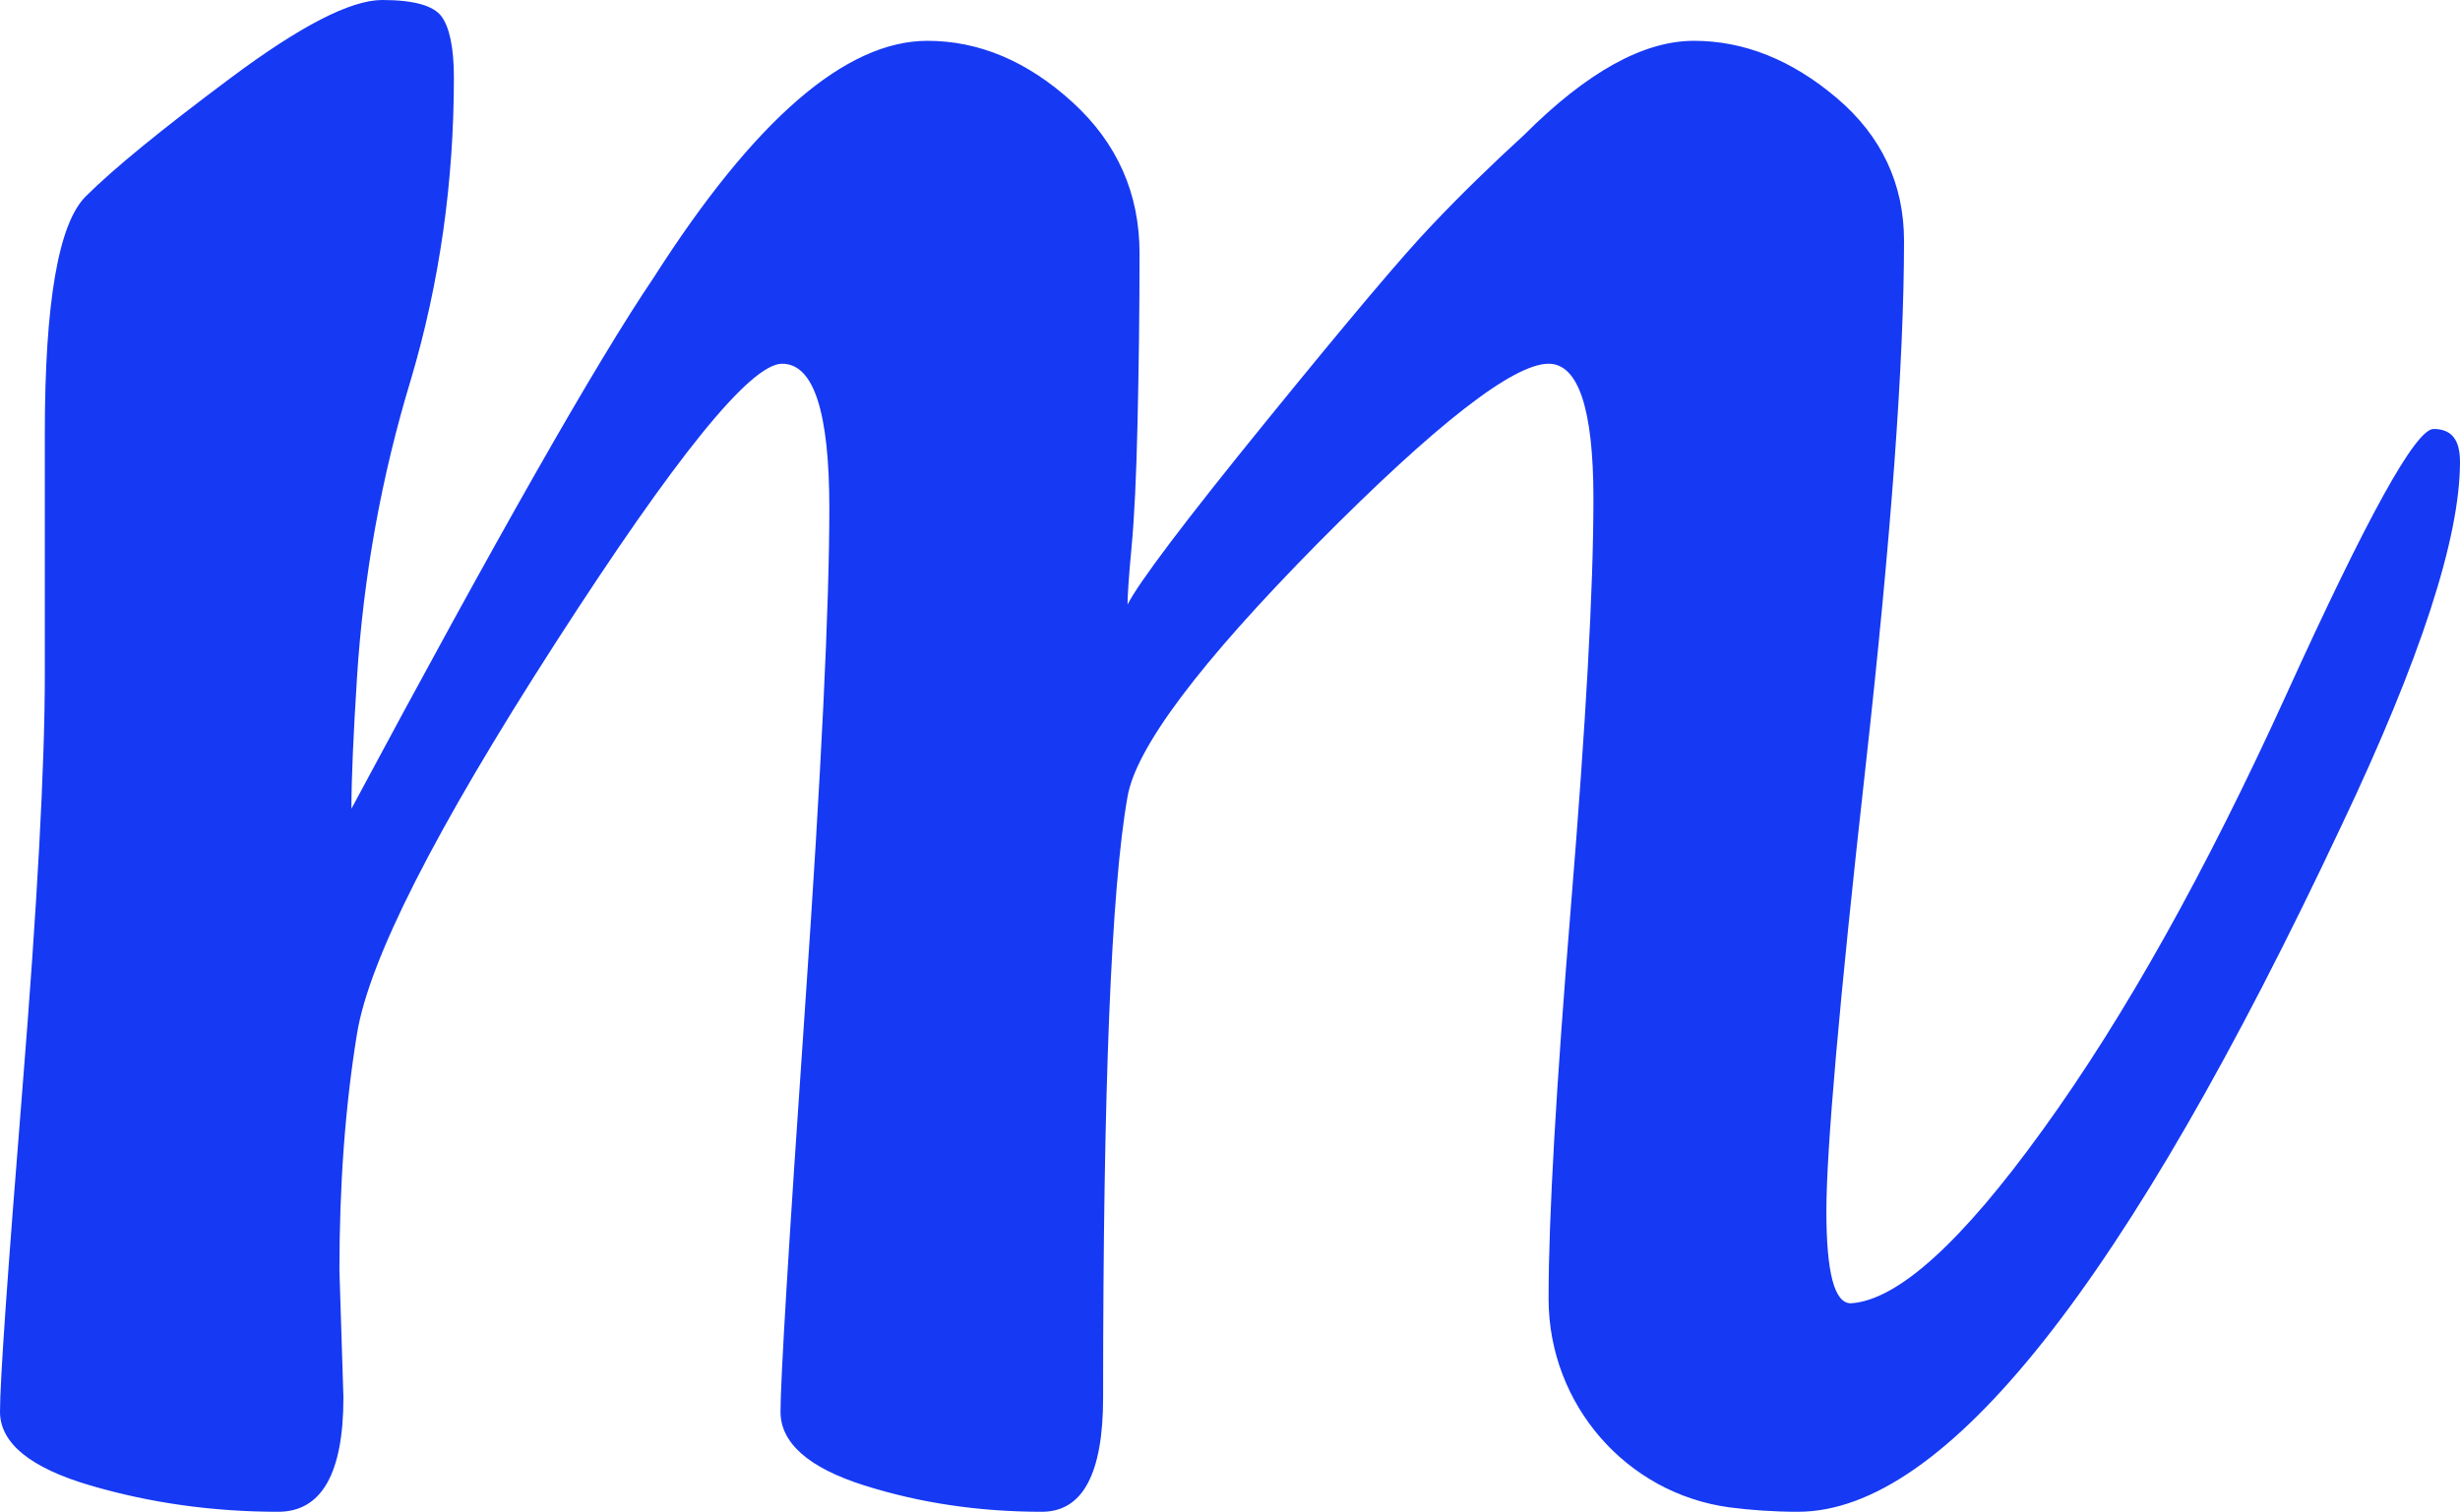
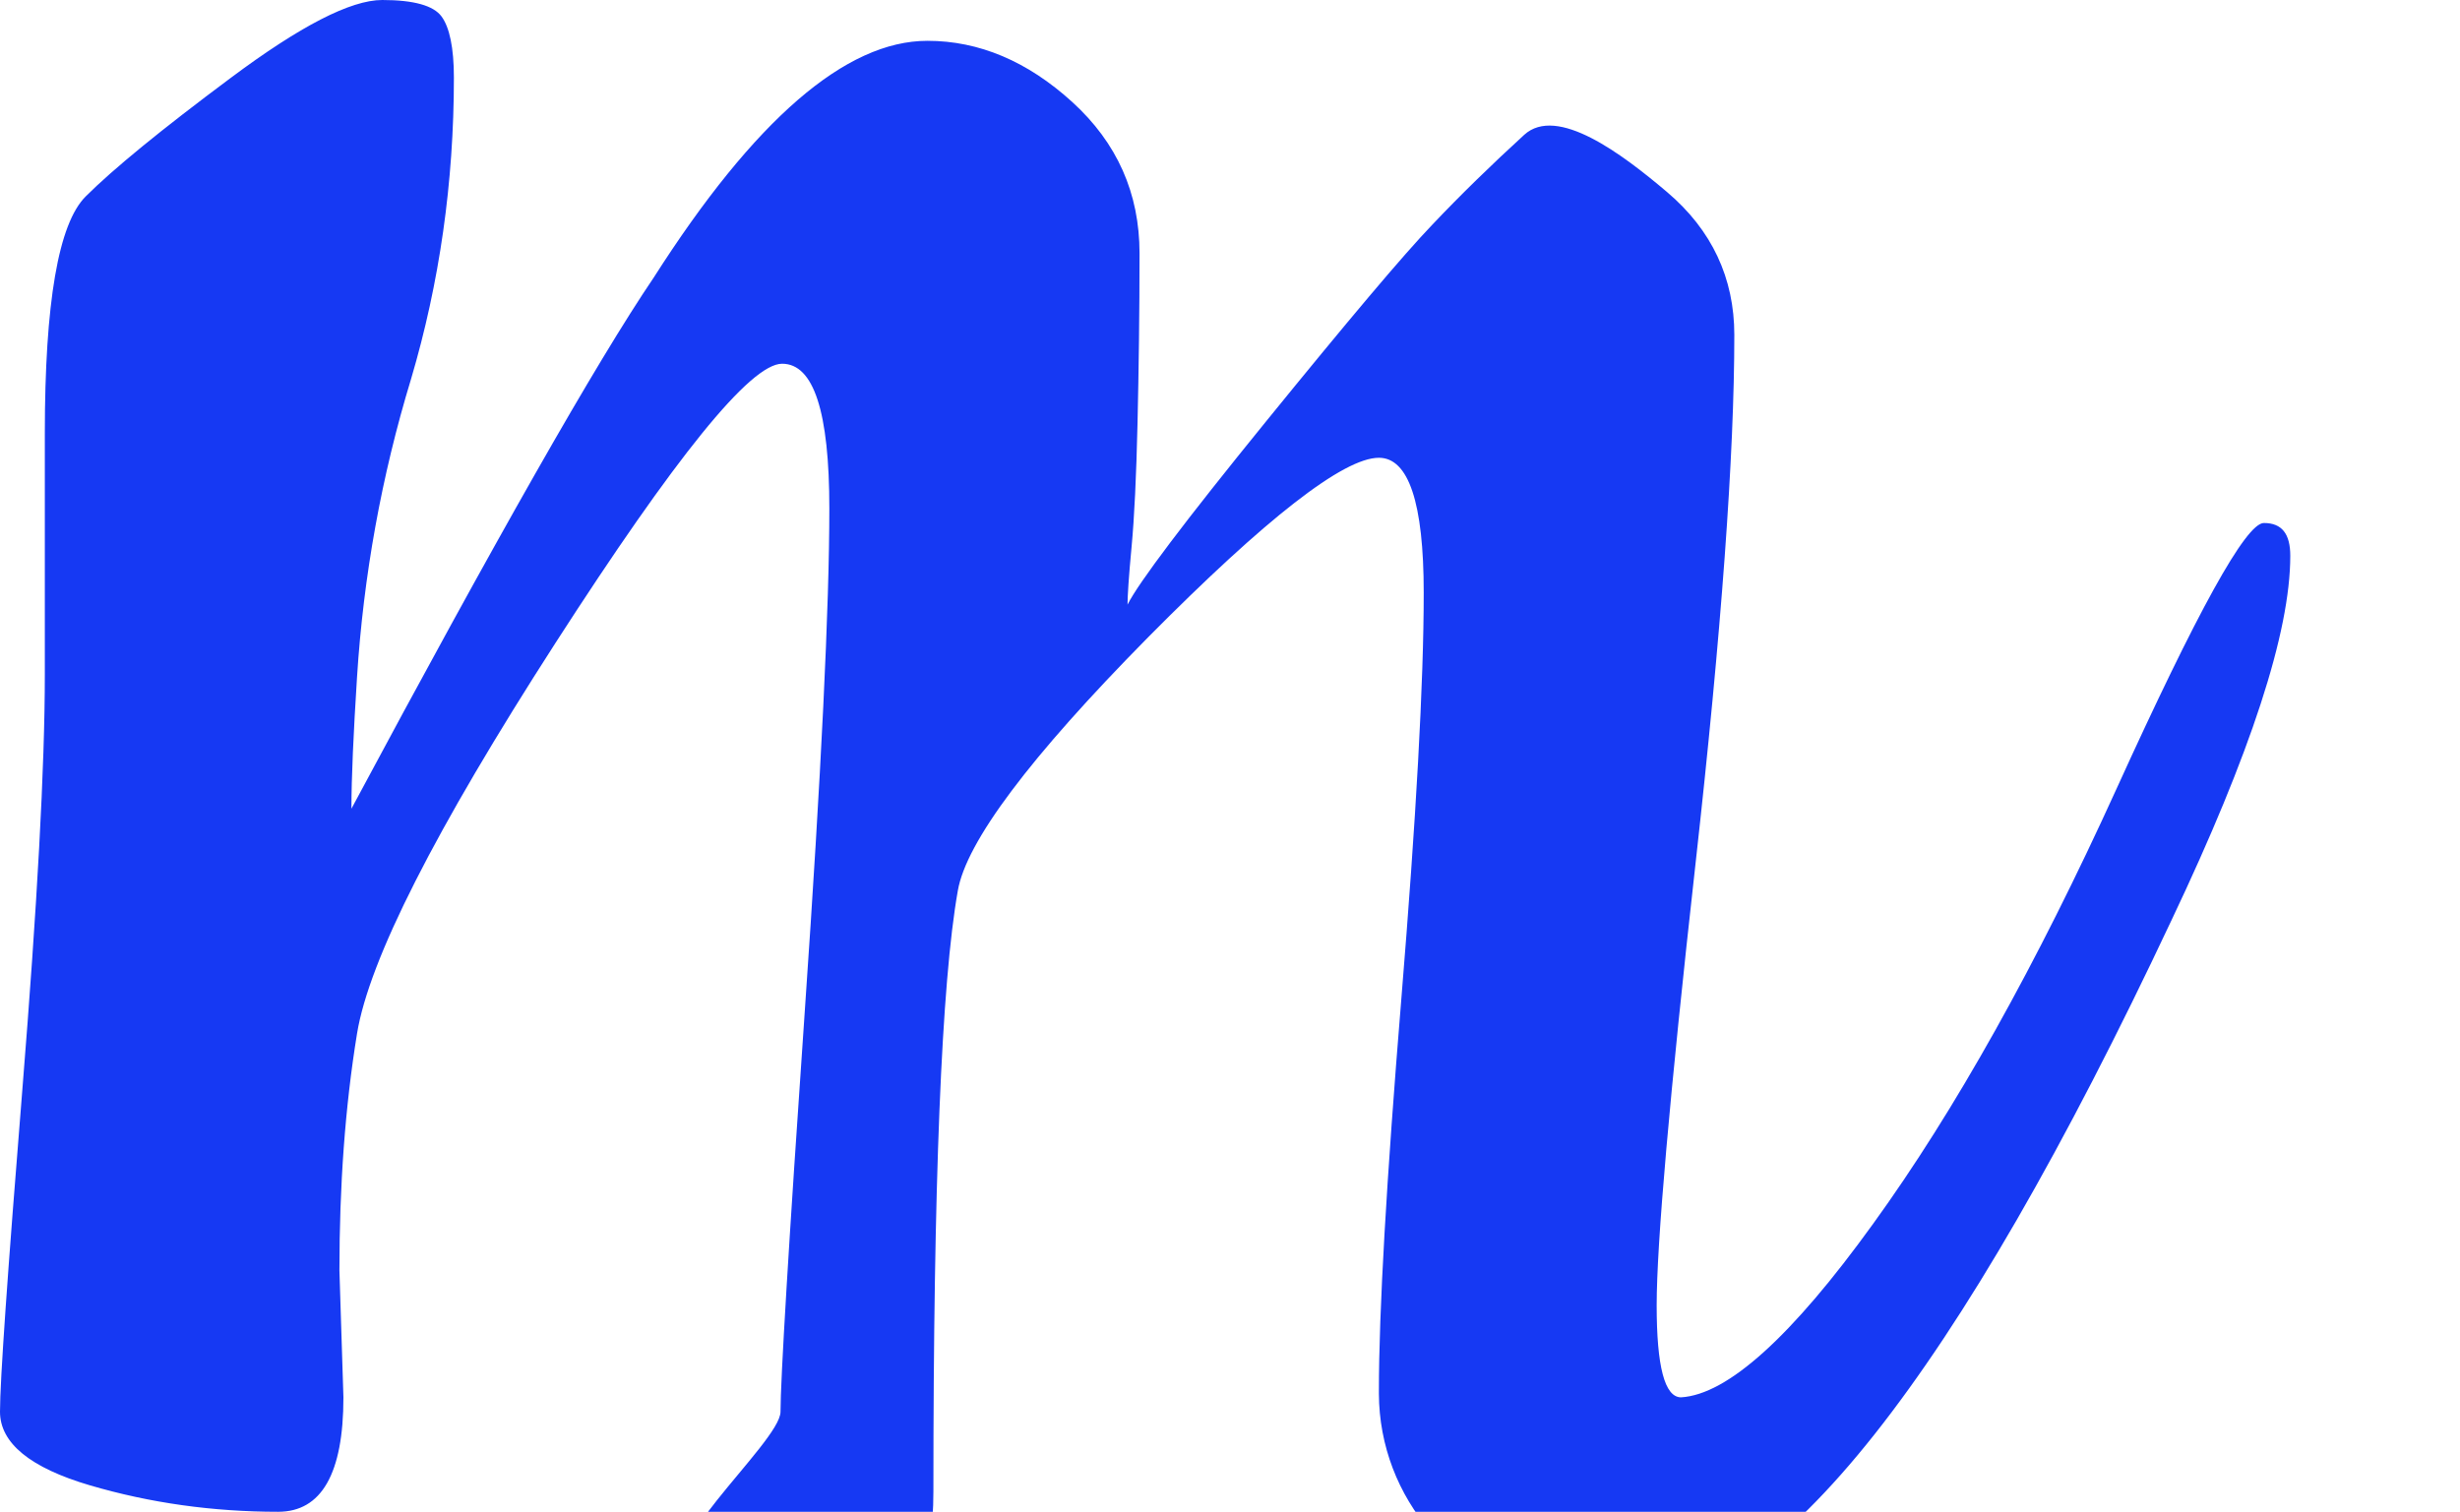
<svg xmlns="http://www.w3.org/2000/svg" version="1.1" x="0px" y="0px" viewBox="0 0 614.6 377.8" style="enable-background:new 0 0 614.6 377.8;" xml:space="preserve">
  <style type="text/css">
	.st1{display:inline;}
	.st2{fill:#1639F3;}
</style>
  <g id="m">
    <g>
-       <path class="st2" d="M84.8,317.5l1,31.7c0,19.1-5.5,28.6-16.3,28.6c-16.3,0-32-2.2-47-6.6S0,360.6,0,352.8s1.9-34.7,5.6-80.7    s5.6-80.5,5.6-103.6v-60.2c0-32.7,3.4-52.4,10.2-59.2c6.8-6.8,18.9-16.7,36.2-29.6C75,6.5,87.6,0,95.5,0s12.8,1.4,14.8,4.1    c2,2.7,3.1,7.8,3.1,15.3c0,26.2-3.6,51.3-10.7,75.3C95.3,119,90.8,144,89.2,169.2c-0.9,14.2-1.4,25.2-1.4,32.9    c36.1-67.4,61.2-111.6,75.5-132.7c25.2-39.5,48-59.2,68.4-59.2c12.9,0,25,5.1,36.2,15.3c11.2,10.2,16.8,22.8,16.8,37.8    s-0.2,29.1-0.5,42.4s-0.8,23.7-1.5,31.1s-1,12.2-1,14.3c2.7-5.4,14.3-20.8,34.7-45.9s34.2-41.5,41.4-49c7.1-7.5,14.8-15,23-22.5    c15.7-15.7,29.8-23.5,42.4-23.5s24.5,4.8,35.7,14.3c11.2,9.5,16.8,21.5,16.8,35.7c0,30-3.2,74-9.7,132.2    c-6.5,58.2-9.7,95-9.7,110.3s2,23,6.1,23c11.6-0.7,27.6-15.1,48-43.4c20.4-28.2,40.7-64.5,60.8-108.7    c20.1-44.2,32.3-66.4,36.8-66.4s6.6,2.7,6.6,8.2c0,19.1-9.9,49.4-29.6,90.9c-53.8,114.4-99,171.5-135.8,171.5    c-6,0-11.7-0.4-17.1-1.1c-25.9-3.5-45.1-25.8-45.2-51.9c0-0.2,0-0.4,0-0.6c0-20.1,1.9-52.8,5.6-98s5.6-79.1,5.6-101.6    s-3.8-33.7-11.2-33.7c-8.8,0-28.1,15-57.7,44.9c-29.6,30-45.4,51.1-47.5,63.3c-4.1,23.1-6.1,73.2-6.1,150.1    c0,19.1-5.1,28.6-15.3,28.6c-15.7,0-30.5-2.2-44.4-6.6S195,360.6,195,352.8s2-41.4,6.1-100.6c4.1-59.2,6.1-100.9,6.1-125.1    s-3.9-36.2-11.8-36.2s-26.7,23.3-56.7,69.9c-30,46.6-46.5,79.1-49.5,97.5S84.8,296.4,84.8,317.5z" />
+       <path class="st2" d="M84.8,317.5l1,31.7c0,19.1-5.5,28.6-16.3,28.6c-16.3,0-32-2.2-47-6.6S0,360.6,0,352.8s1.9-34.7,5.6-80.7    s5.6-80.5,5.6-103.6v-60.2c0-32.7,3.4-52.4,10.2-59.2c6.8-6.8,18.9-16.7,36.2-29.6C75,6.5,87.6,0,95.5,0s12.8,1.4,14.8,4.1    c2,2.7,3.1,7.8,3.1,15.3c0,26.2-3.6,51.3-10.7,75.3C95.3,119,90.8,144,89.2,169.2c-0.9,14.2-1.4,25.2-1.4,32.9    c36.1-67.4,61.2-111.6,75.5-132.7c25.2-39.5,48-59.2,68.4-59.2c12.9,0,25,5.1,36.2,15.3c11.2,10.2,16.8,22.8,16.8,37.8    s-0.2,29.1-0.5,42.4s-0.8,23.7-1.5,31.1s-1,12.2-1,14.3c2.7-5.4,14.3-20.8,34.7-45.9s34.2-41.5,41.4-49c7.1-7.5,14.8-15,23-22.5    s24.5,4.8,35.7,14.3c11.2,9.5,16.8,21.5,16.8,35.7c0,30-3.2,74-9.7,132.2    c-6.5,58.2-9.7,95-9.7,110.3s2,23,6.1,23c11.6-0.7,27.6-15.1,48-43.4c20.4-28.2,40.7-64.5,60.8-108.7    c20.1-44.2,32.3-66.4,36.8-66.4s6.6,2.7,6.6,8.2c0,19.1-9.9,49.4-29.6,90.9c-53.8,114.4-99,171.5-135.8,171.5    c-6,0-11.7-0.4-17.1-1.1c-25.9-3.5-45.1-25.8-45.2-51.9c0-0.2,0-0.4,0-0.6c0-20.1,1.9-52.8,5.6-98s5.6-79.1,5.6-101.6    s-3.8-33.7-11.2-33.7c-8.8,0-28.1,15-57.7,44.9c-29.6,30-45.4,51.1-47.5,63.3c-4.1,23.1-6.1,73.2-6.1,150.1    c0,19.1-5.1,28.6-15.3,28.6c-15.7,0-30.5-2.2-44.4-6.6S195,360.6,195,352.8s2-41.4,6.1-100.6c4.1-59.2,6.1-100.9,6.1-125.1    s-3.9-36.2-11.8-36.2s-26.7,23.3-56.7,69.9c-30,46.6-46.5,79.1-49.5,97.5S84.8,296.4,84.8,317.5z" />
    </g>
  </g>
</svg>